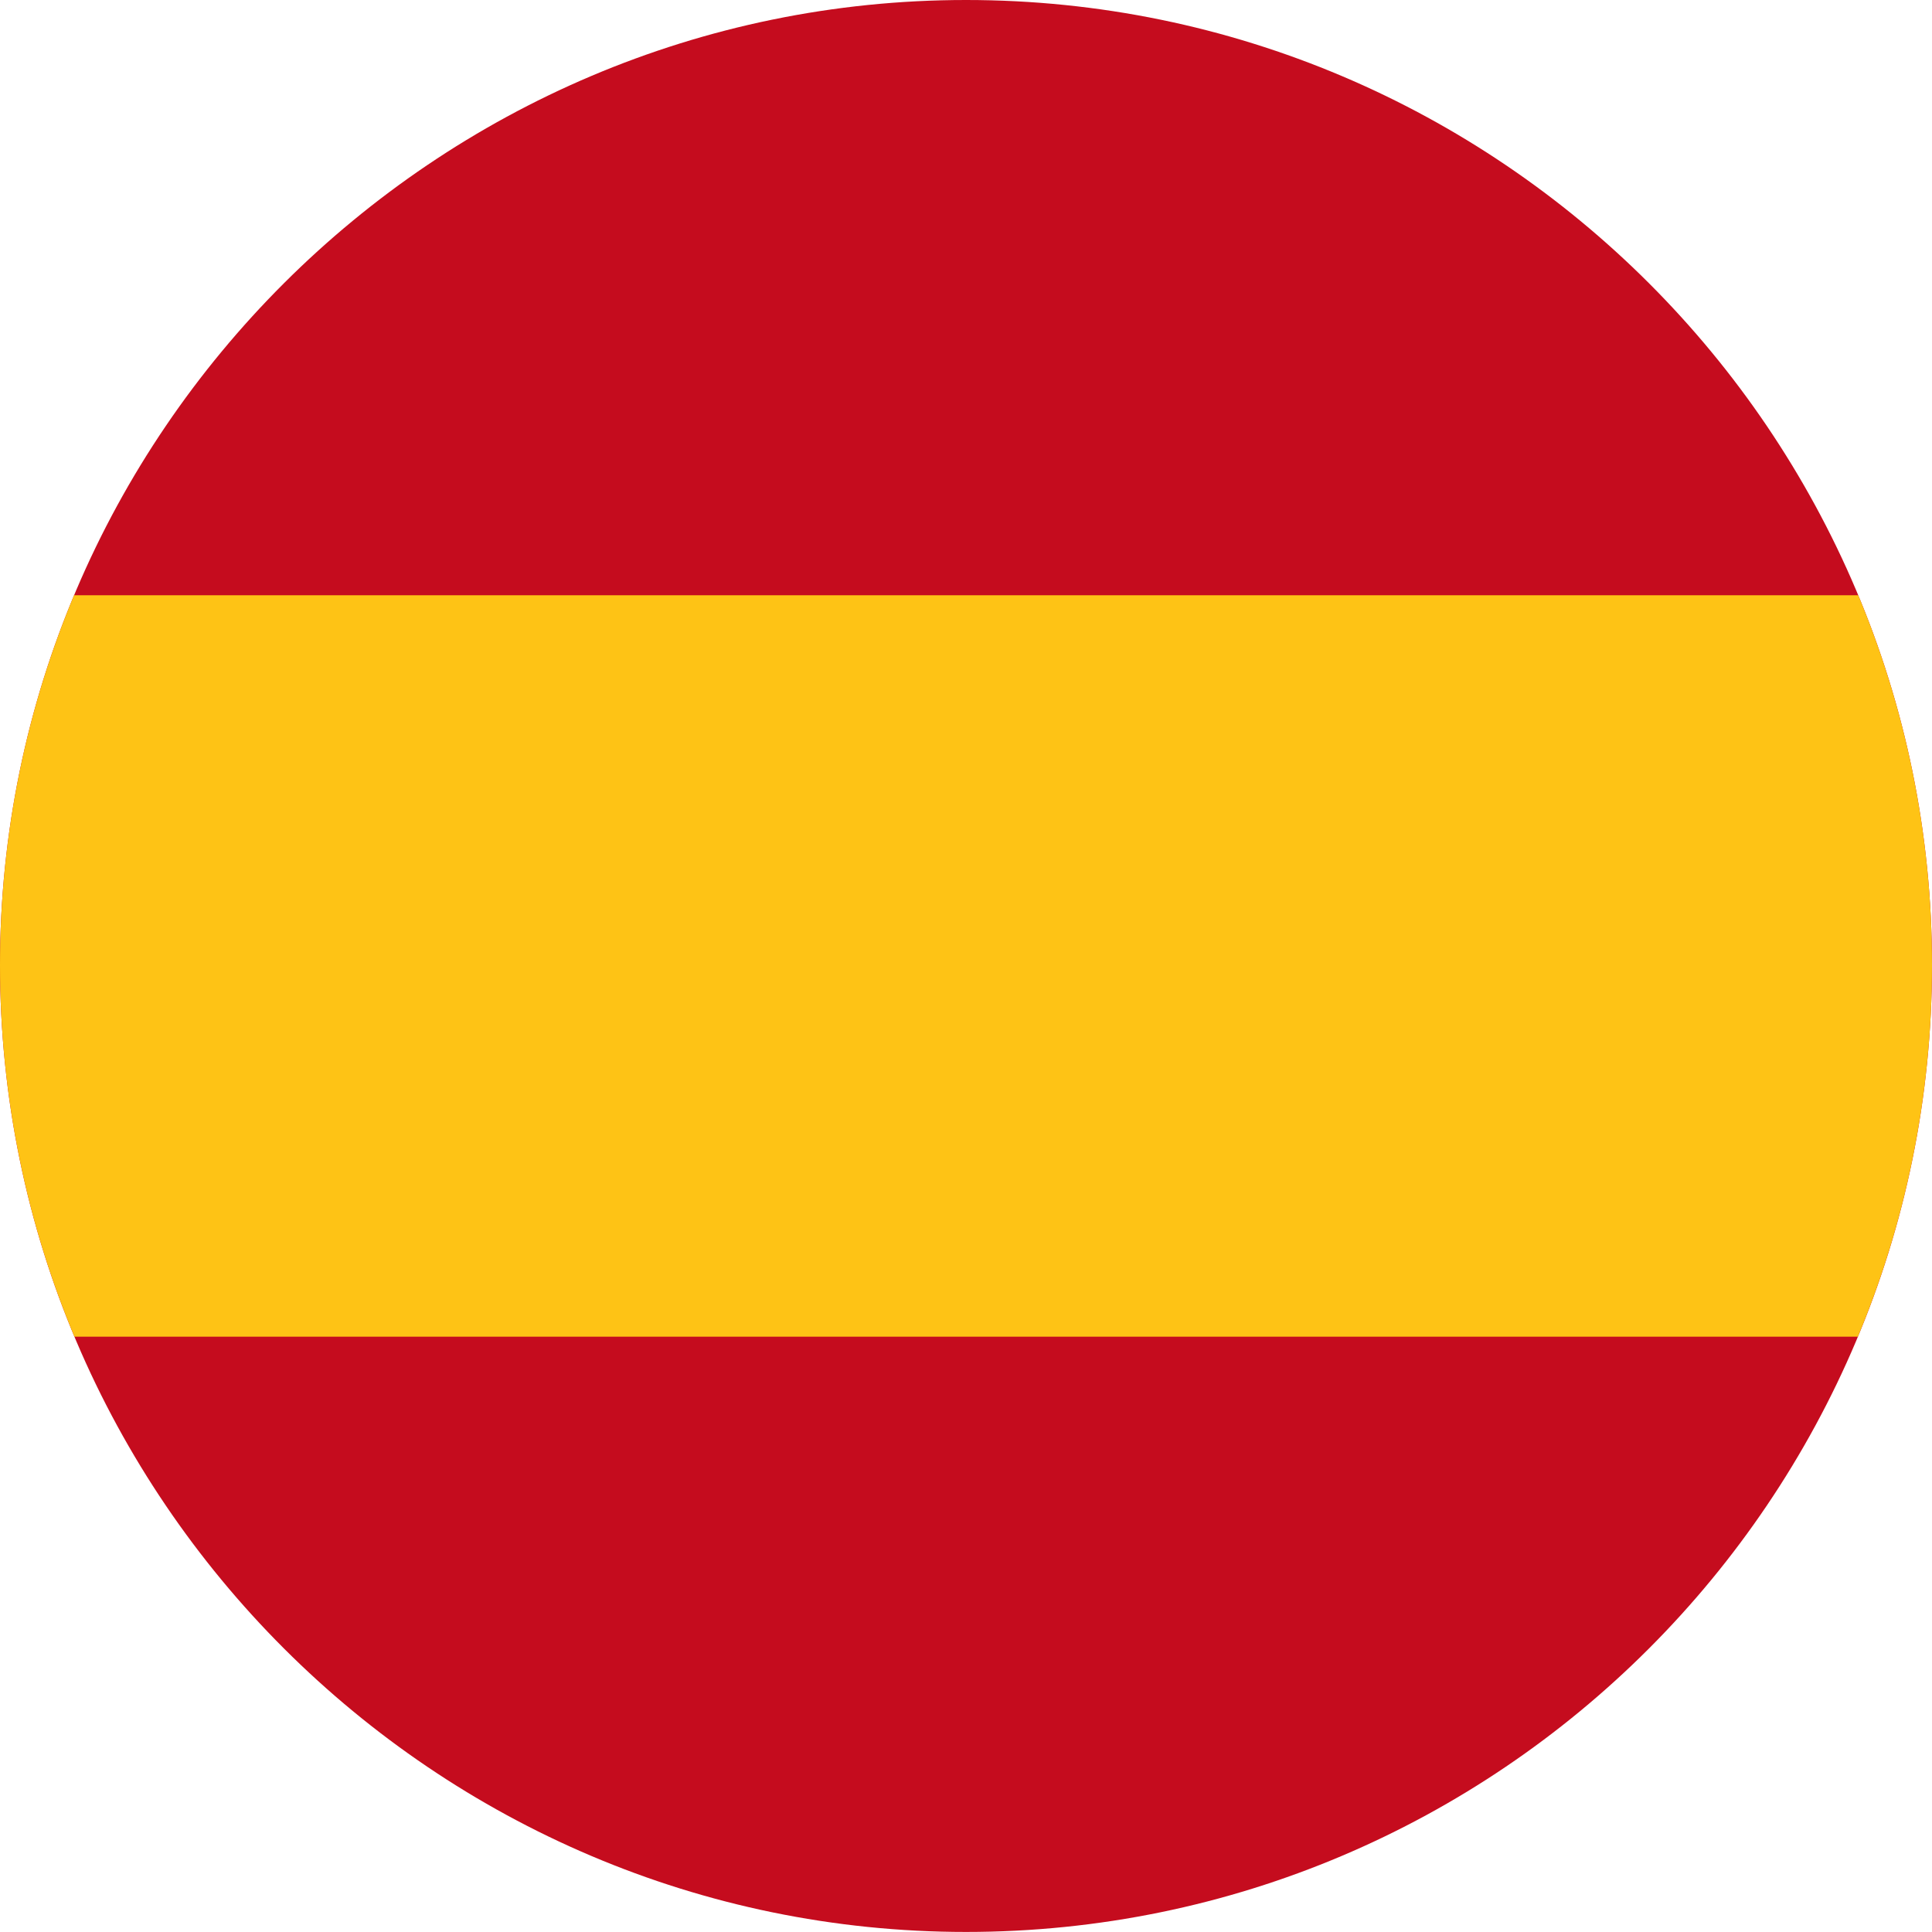
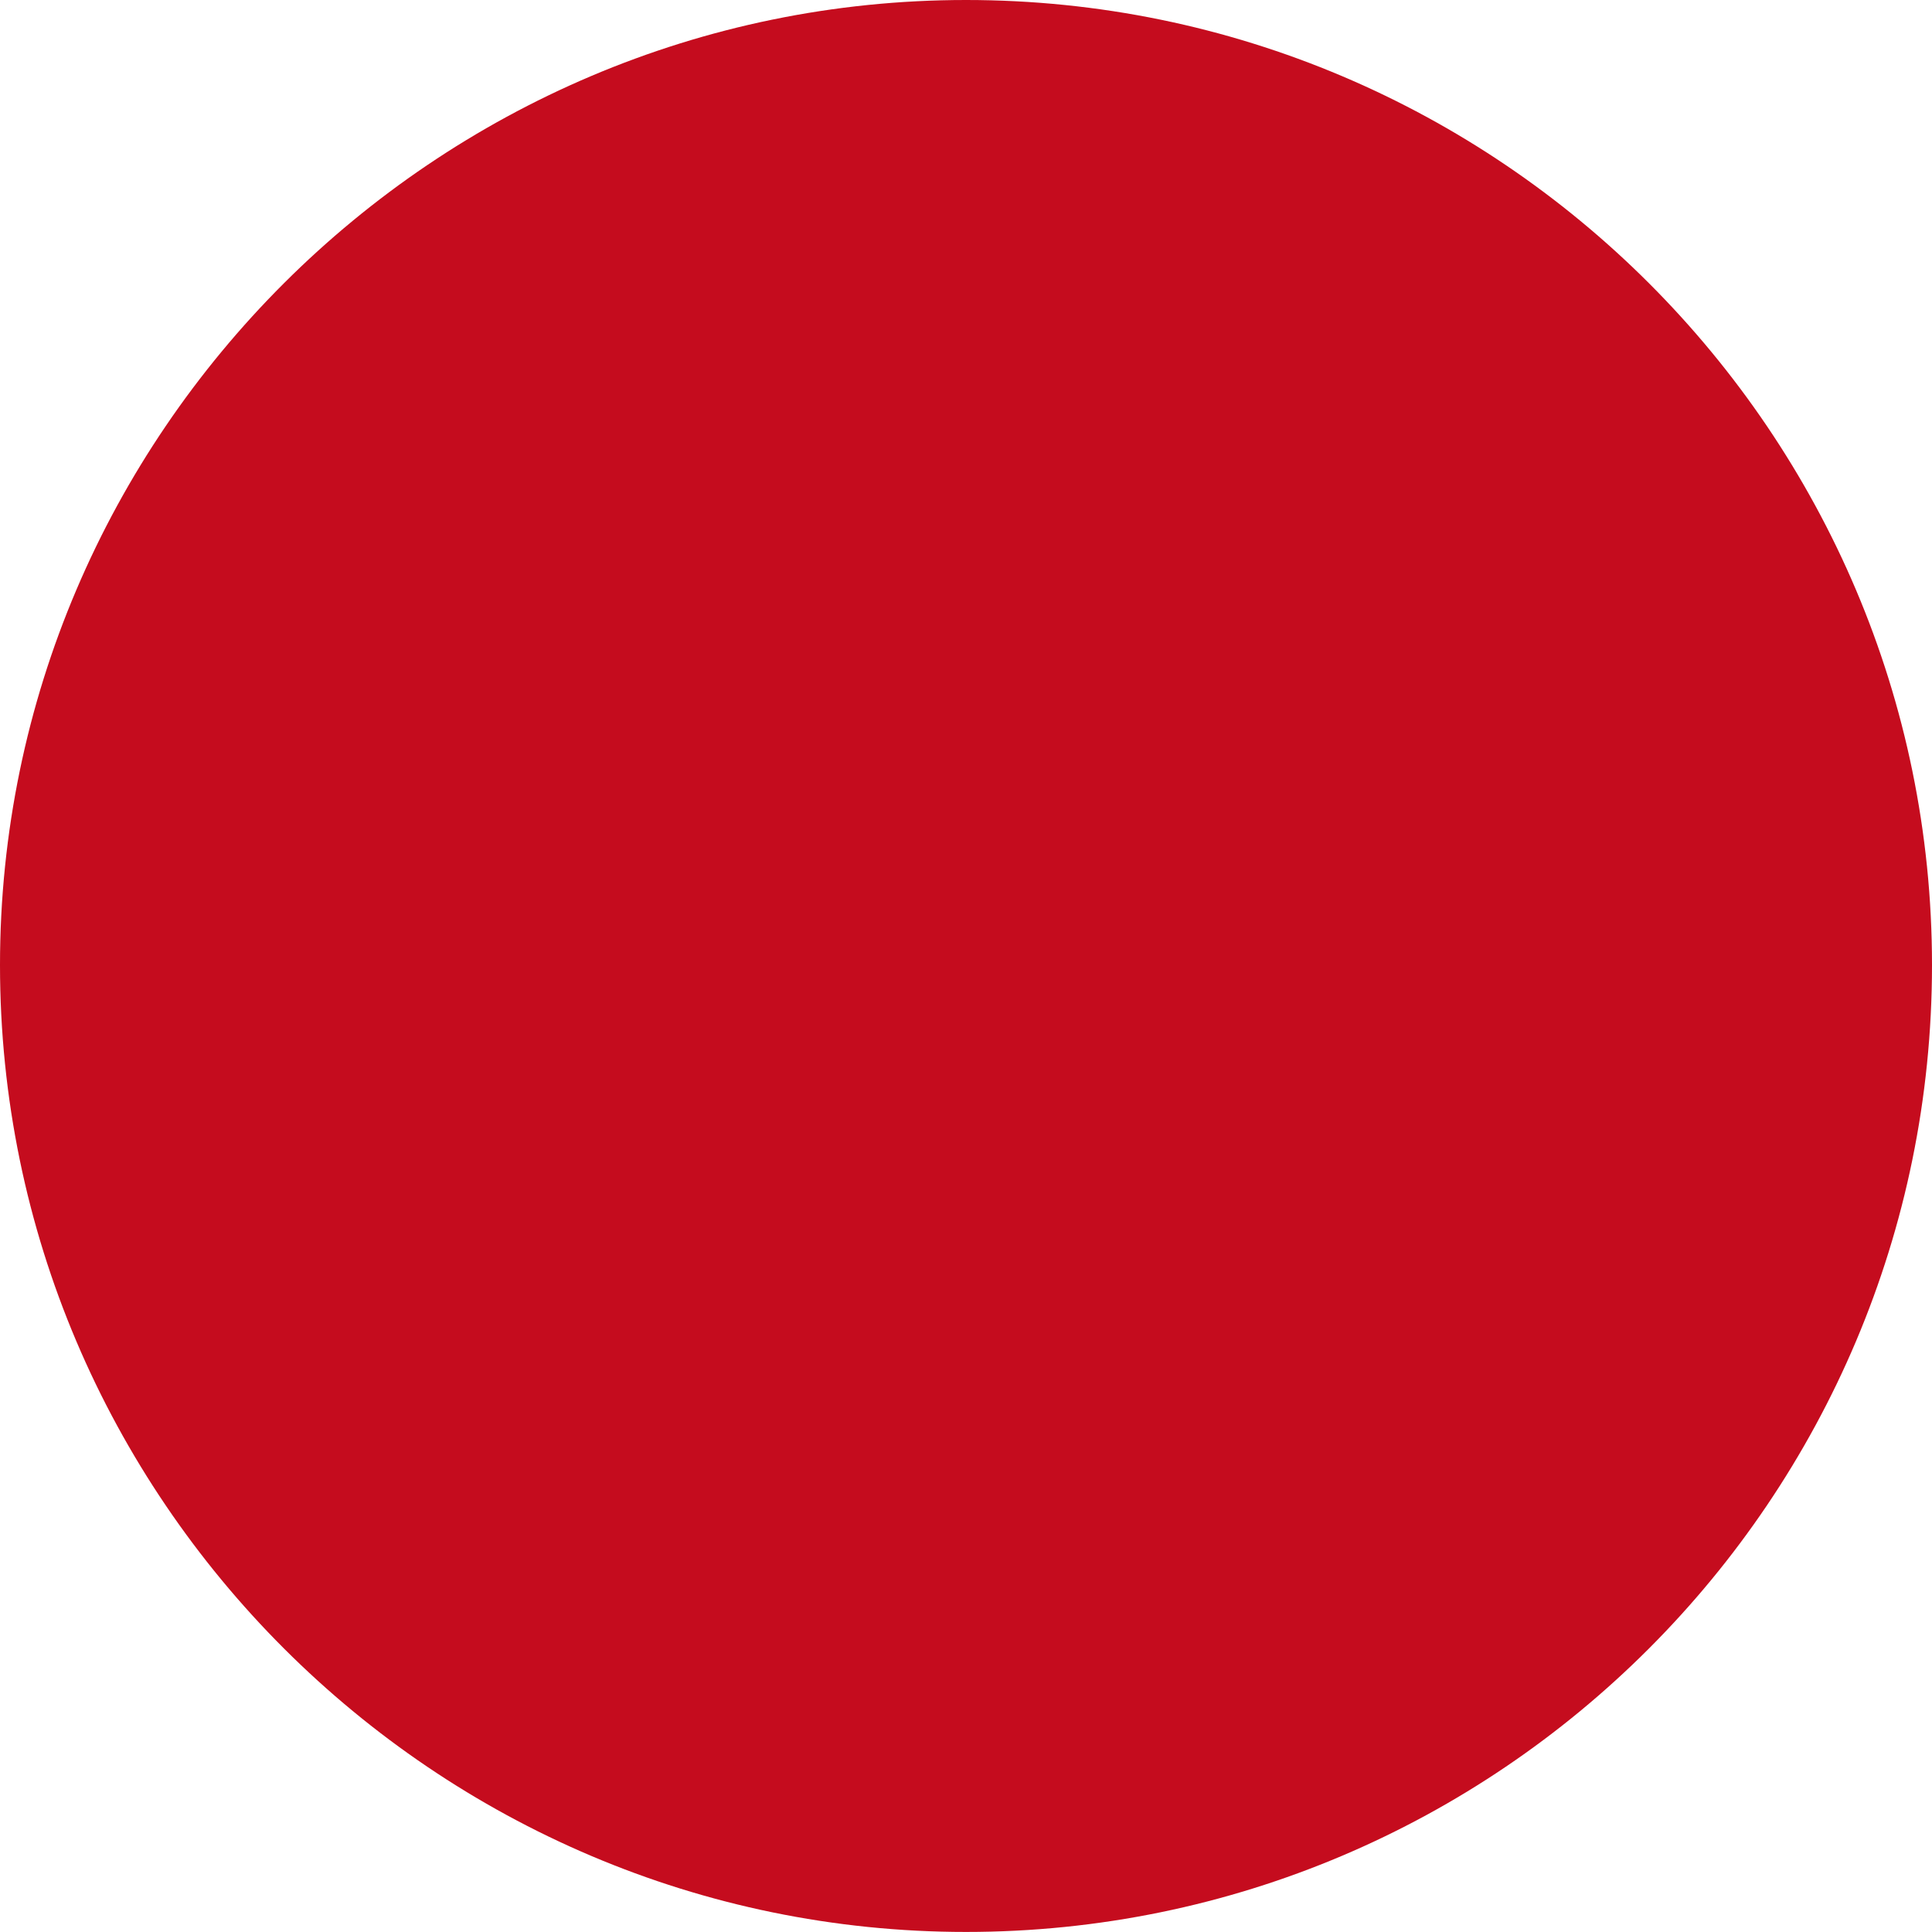
<svg xmlns="http://www.w3.org/2000/svg" xml:space="preserve" width="14mm" height="14mm" version="1.1" style="shape-rendering:geometricPrecision; text-rendering:geometricPrecision; image-rendering:optimizeQuality; fill-rule:evenodd; clip-rule:evenodd" viewBox="0 0 365.88 365.88">
  <defs>
    <style type="text/css">
   
    .fil0 {fill:#C50C1E;fill-rule:nonzero}
    .fil1 {fill:#FEC315;fill-rule:nonzero}
   
  </style>
  </defs>
  <g id="Camada_x0020_1">
    <path class="fil0" d="M365.88 182.76c0,101.04 -81.99,183.11 -182.94,183.11 -100.48,0 -182.94,-82.07 -182.94,-183.11 0,-100.69 82.46,-182.76 182.94,-182.76 100.95,0 182.94,82.07 182.94,182.76z" />
-     <path class="fil1" d="M351.84 253.14l-337.74 0c-9.07,-21.67 -14.1,-45.44 -14.1,-70.38 0,-24.79 5,-48.44 14.03,-70.03l337.88 0c9,21.58 13.97,45.24 13.97,70.03 0,24.93 -5,48.71 -14.04,70.38z" />
  </g>
</svg>